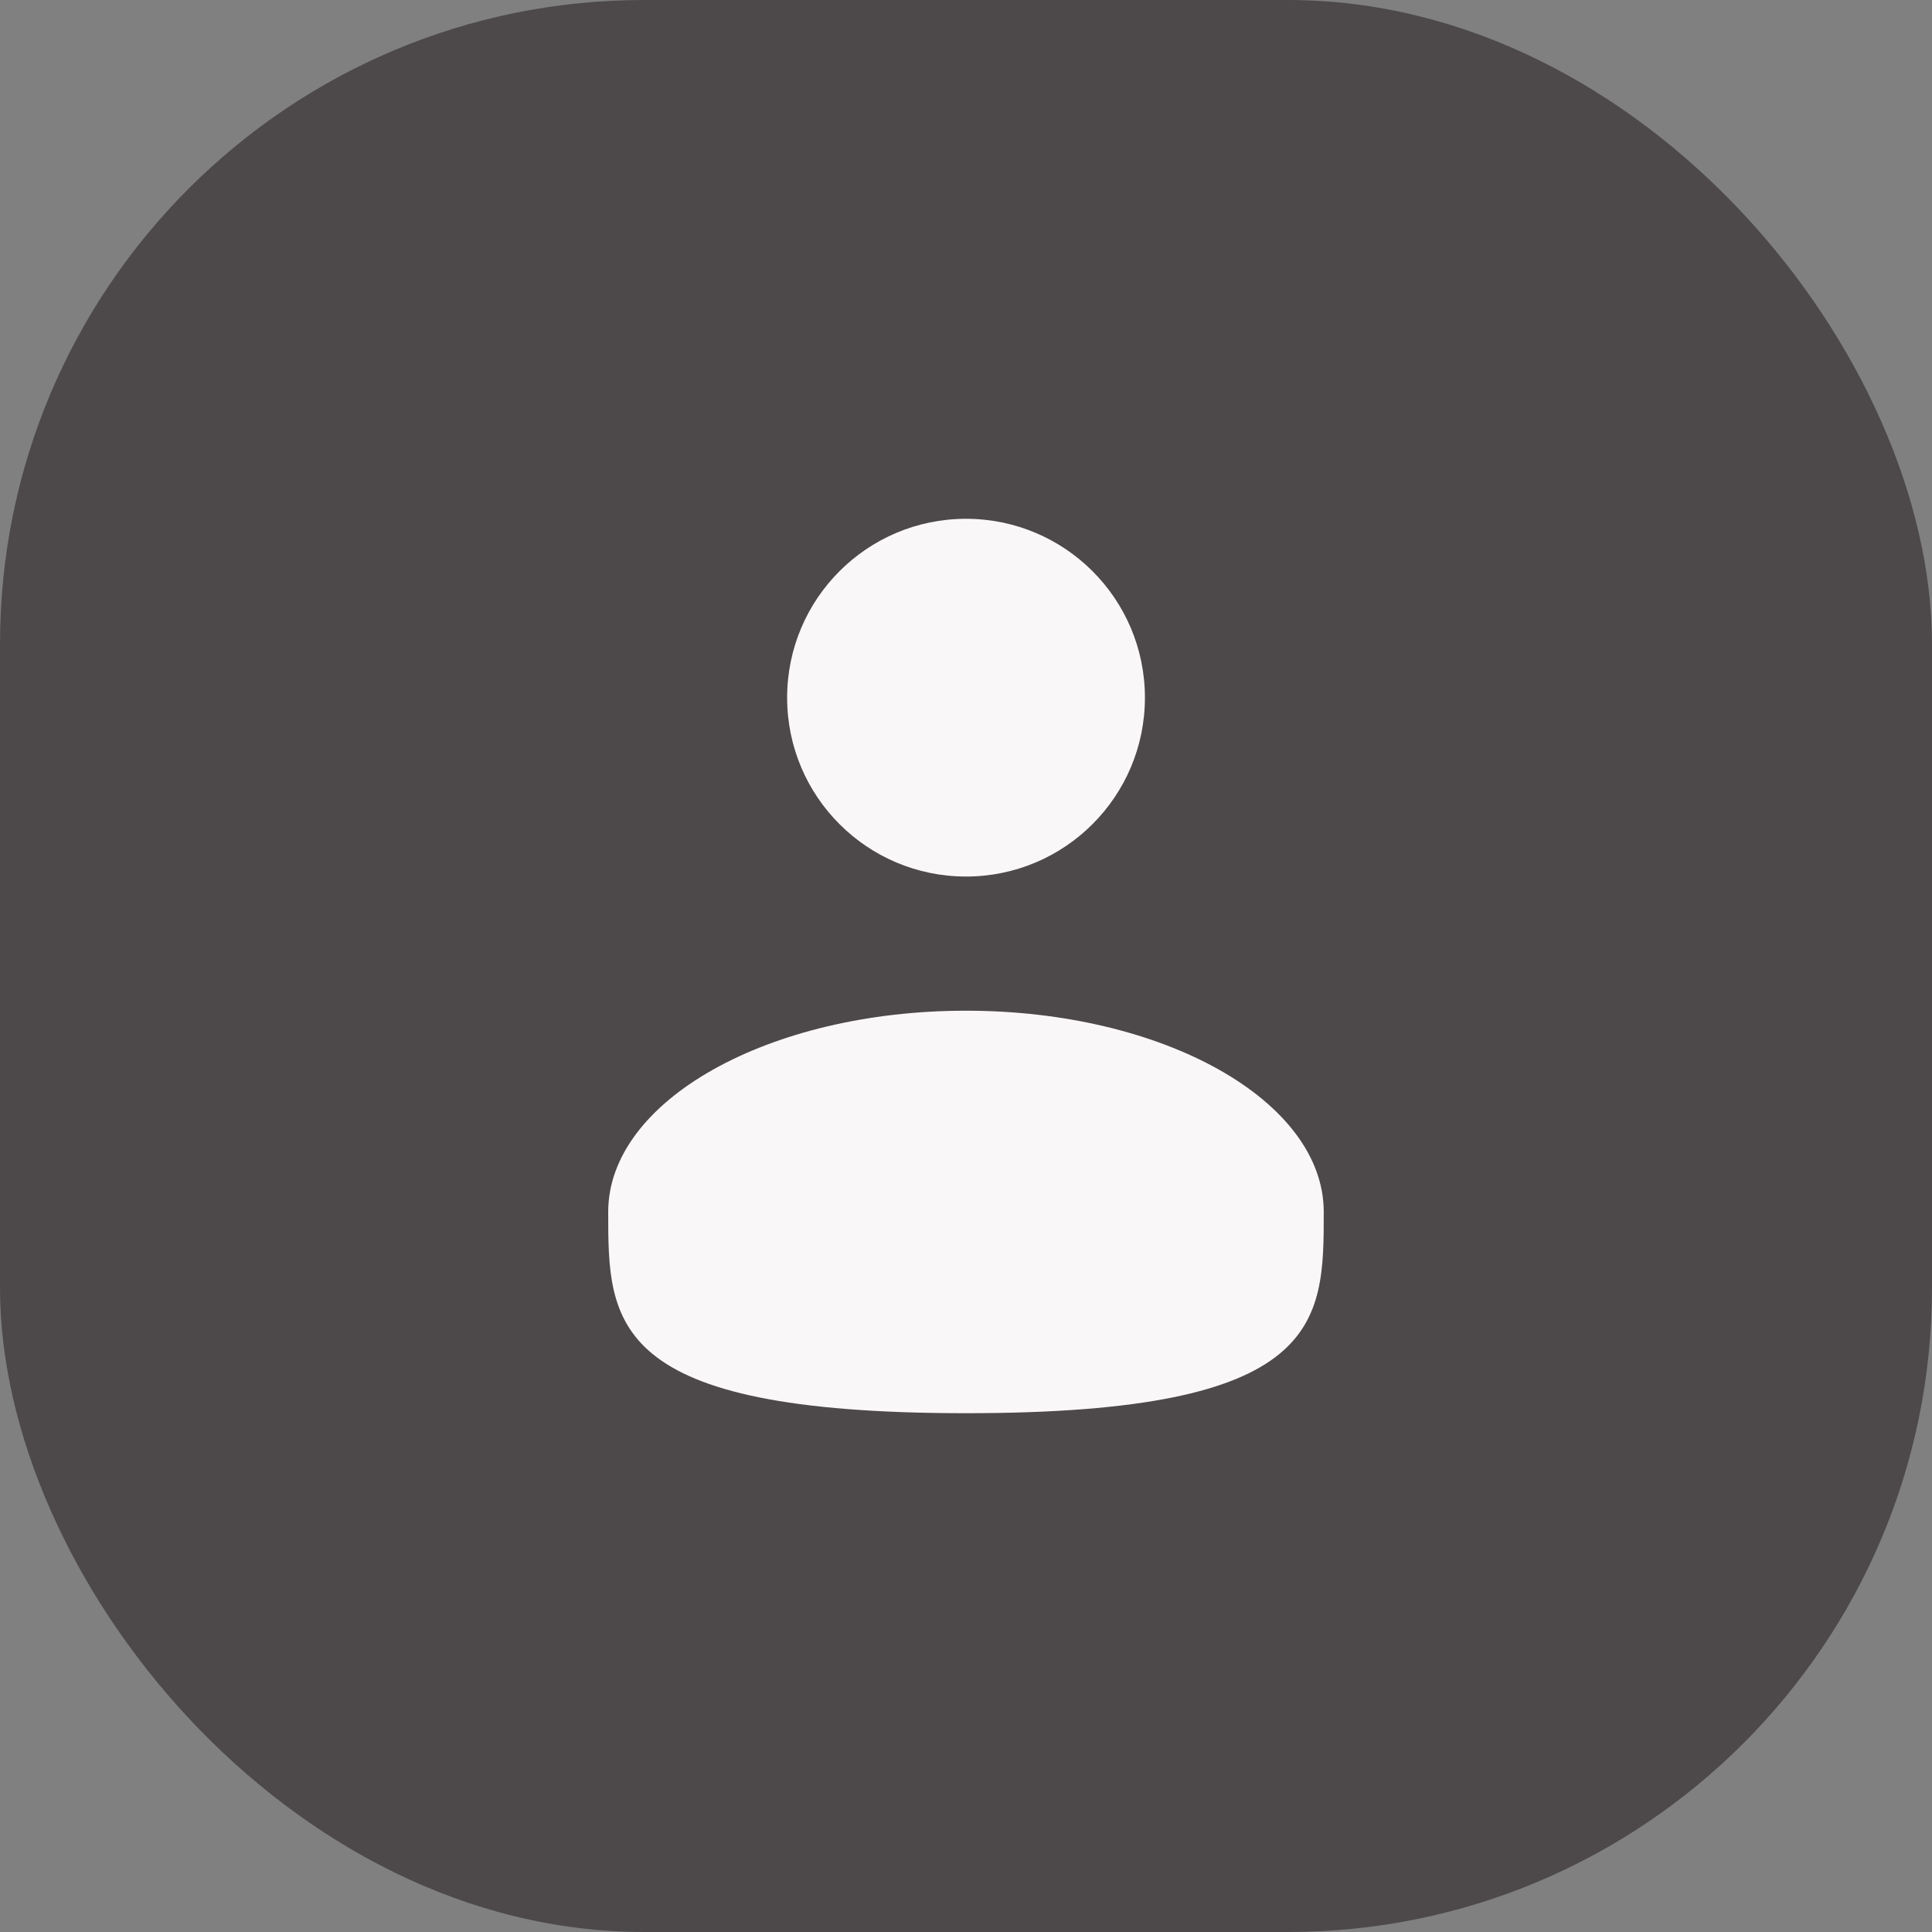
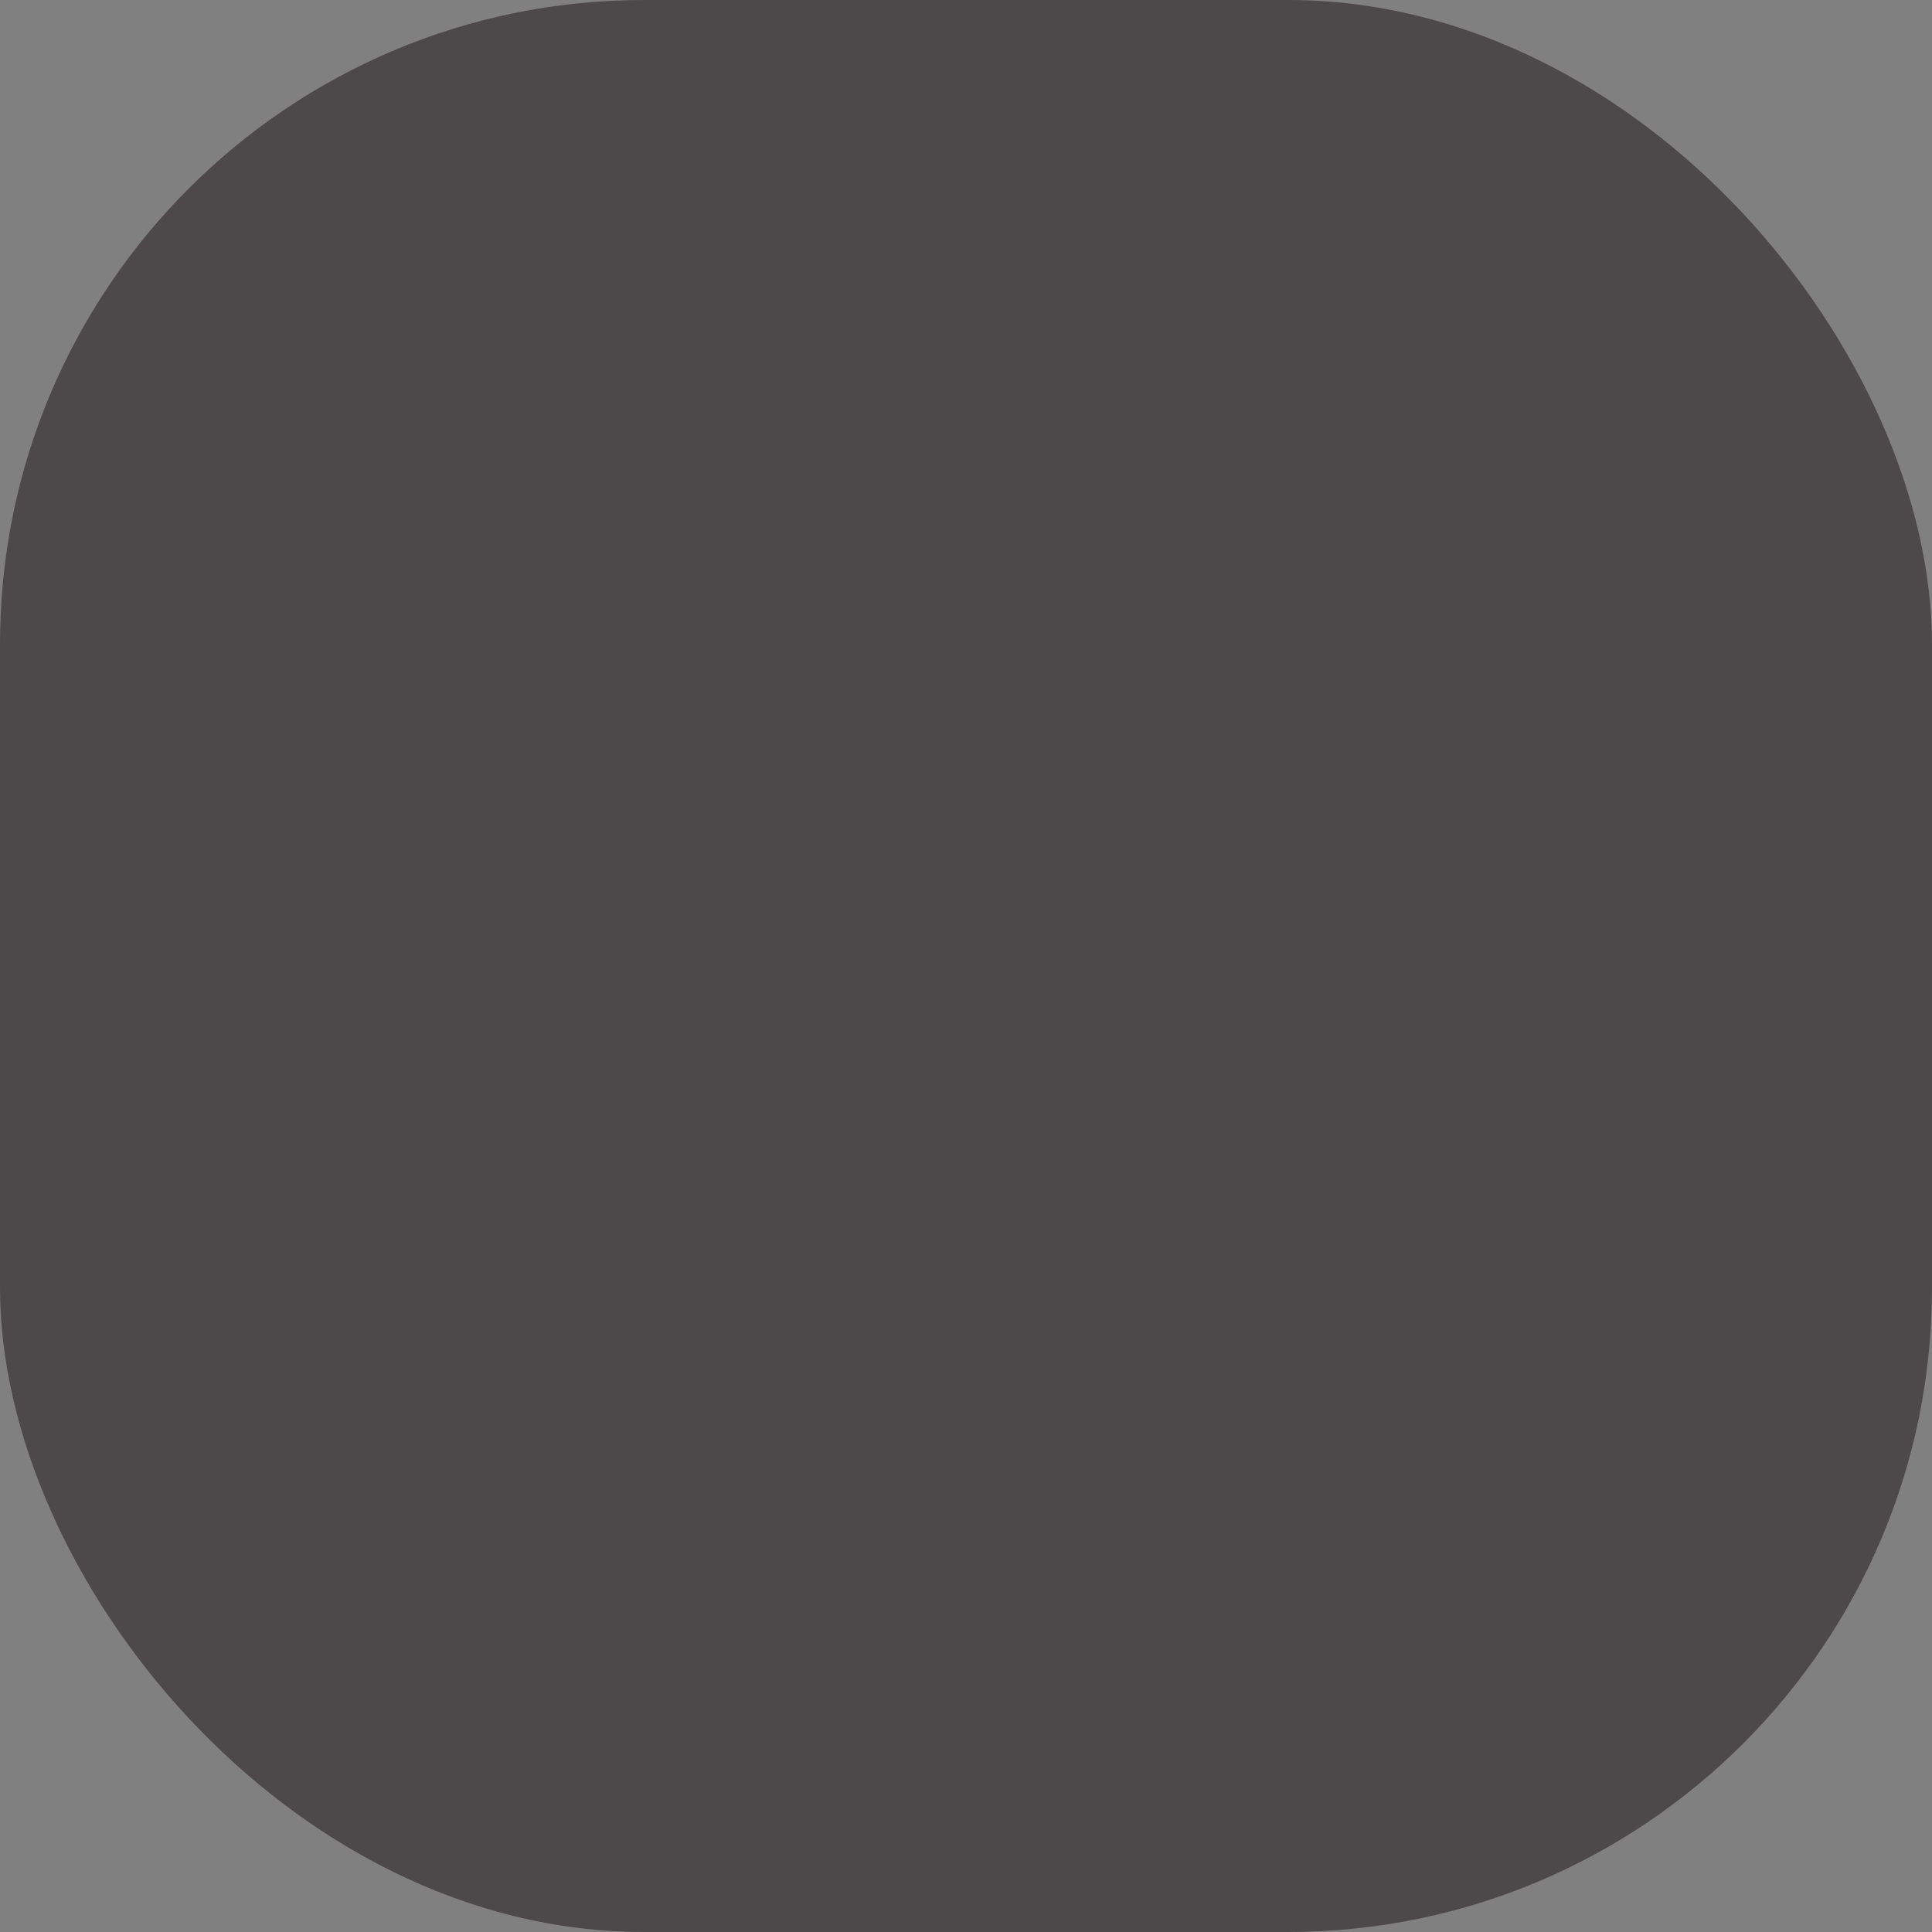
<svg xmlns="http://www.w3.org/2000/svg" width="36" height="36" viewBox="0 0 36 36" fill="none">
  <rect x="0" y="0" width="36" height="36" fill="#808080" stroke="none" />
  <rect width="36" height="36" rx="12" fill="#4D494A" />
-   <path d="M18 16.333C19.841 16.333 21.334 14.841 21.334 13C21.334 11.159 19.841 9.667 18 9.667C16.159 9.667 14.667 11.159 14.667 13C14.667 14.841 16.159 16.333 18 16.333Z" fill="#FAF7F8" />
-   <path d="M24.666 22.583C24.666 24.654 24.666 26.333 18 26.333C11.333 26.333 11.333 24.654 11.333 22.583C11.333 20.512 14.318 18.833 18 18.833C21.681 18.833 24.666 20.512 24.666 22.583Z" fill="#FAF7F8" />
</svg>